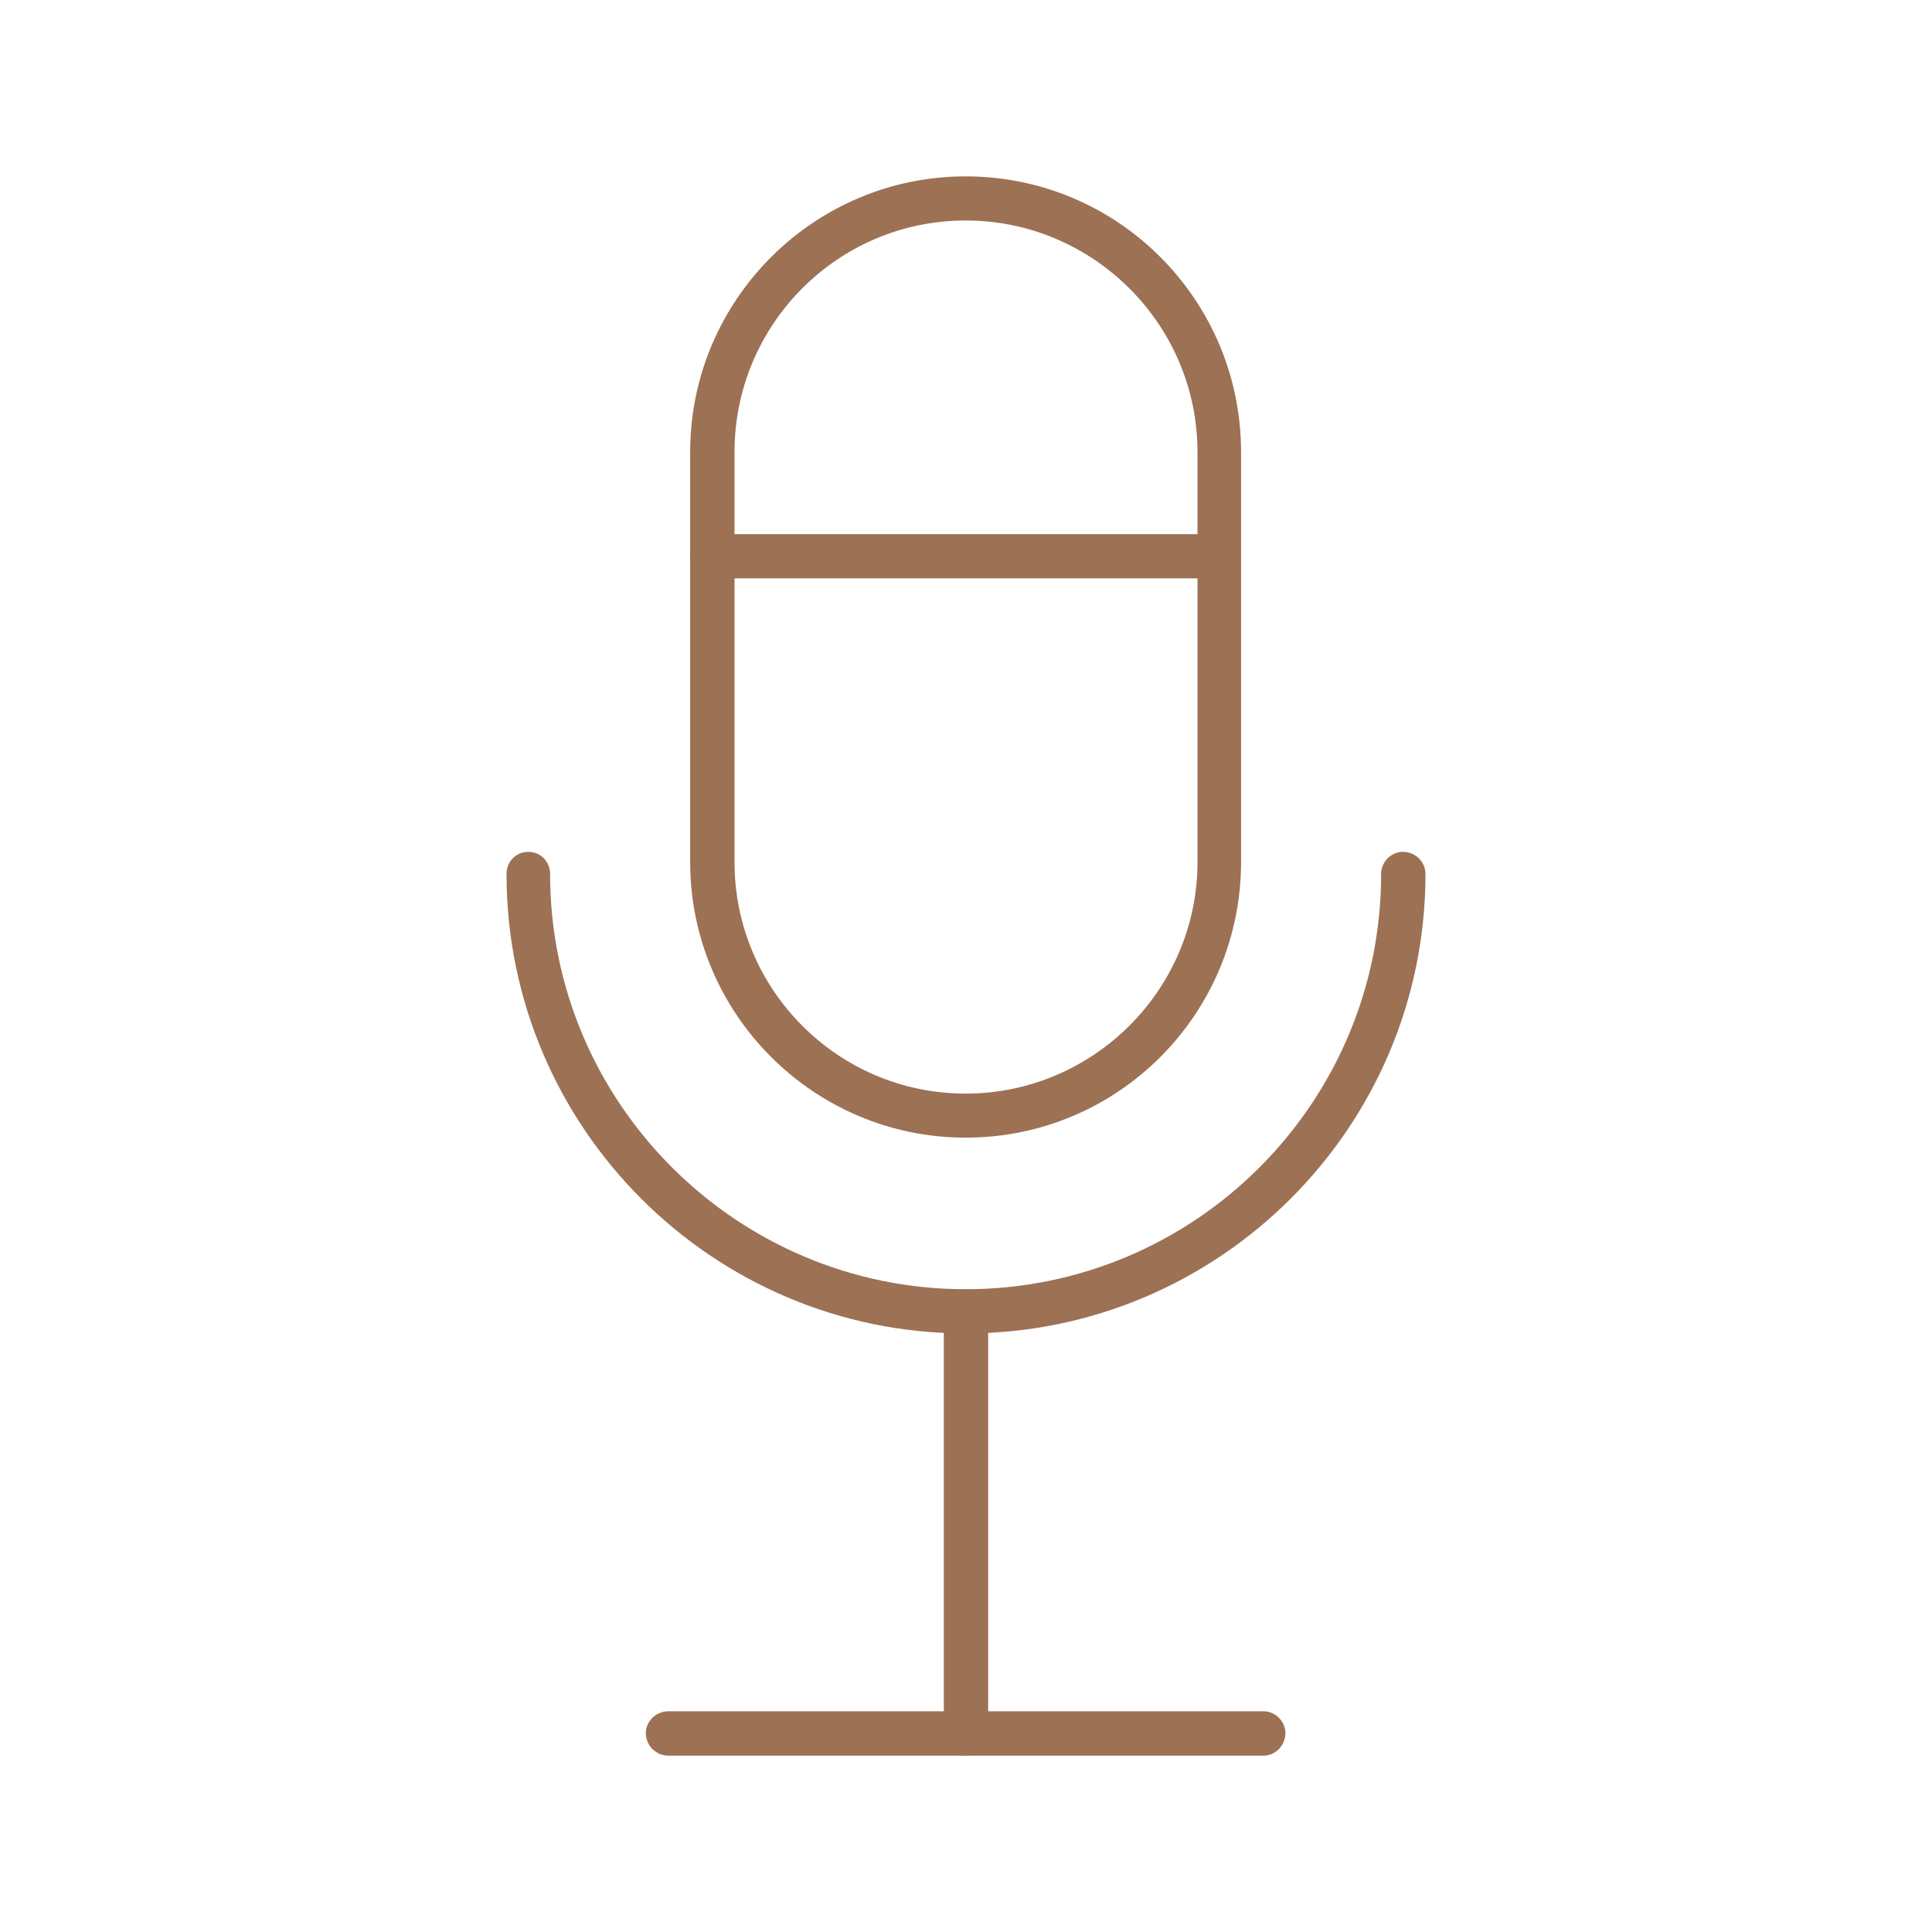
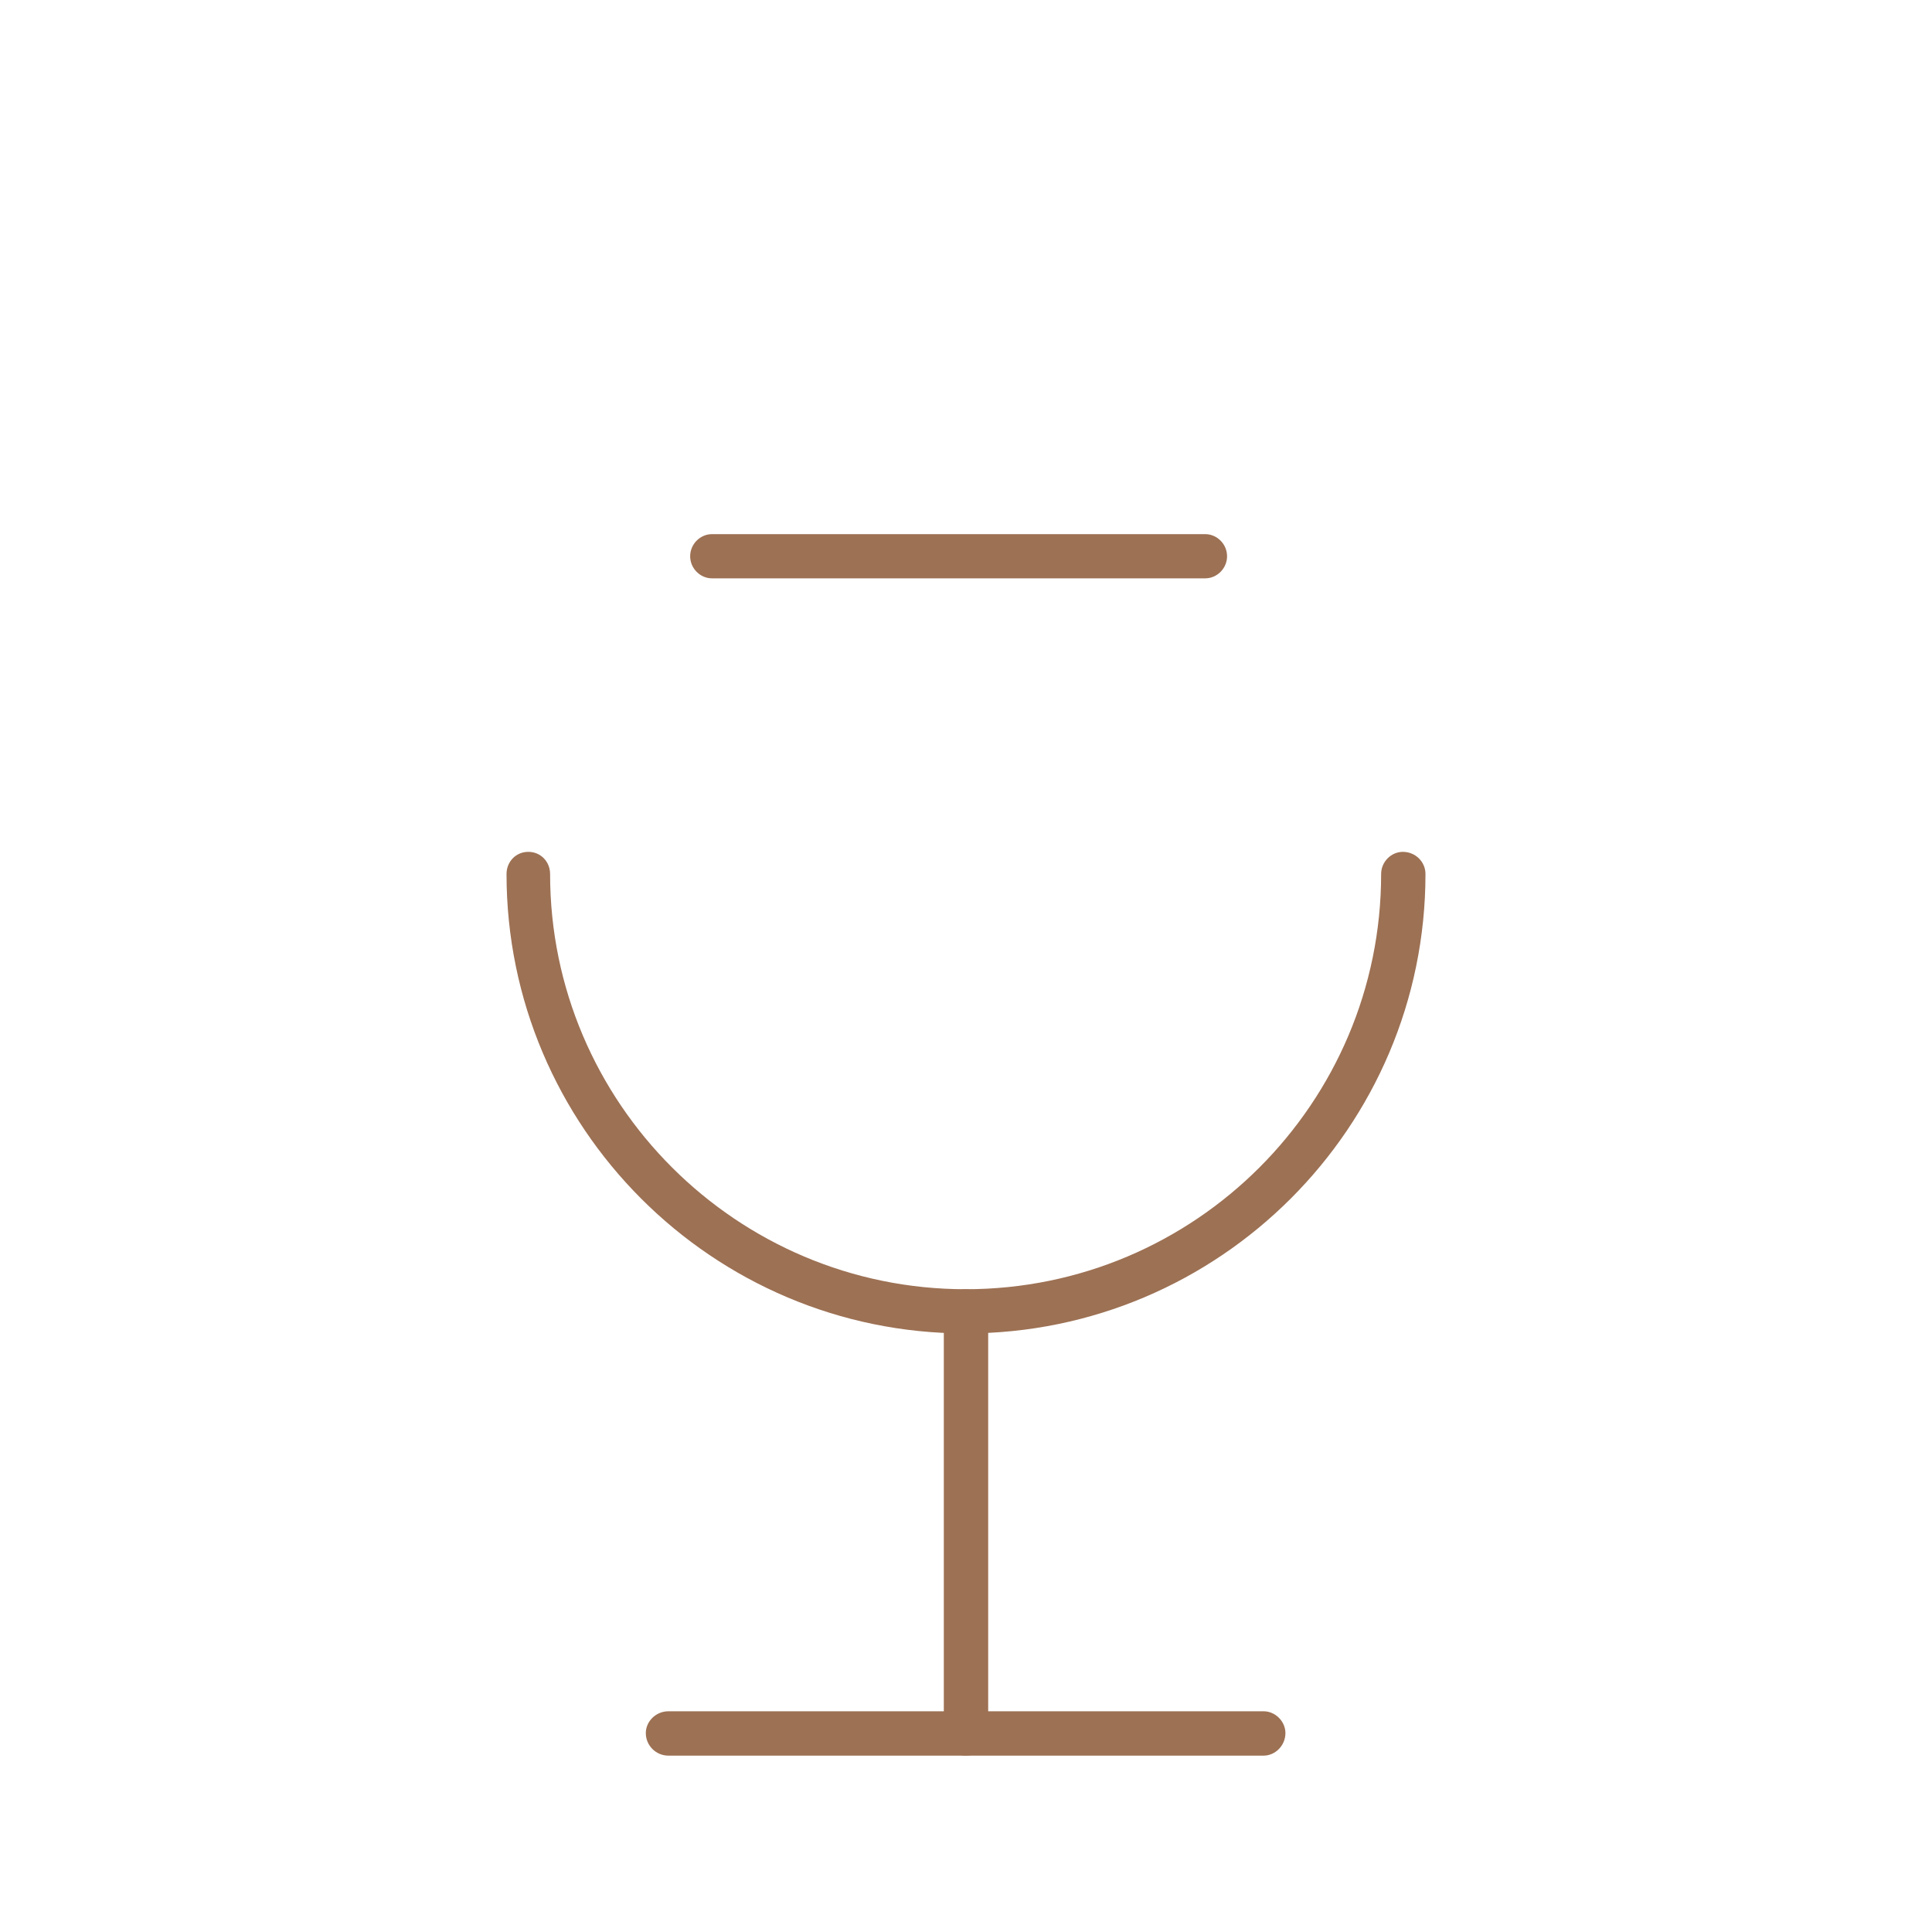
<svg xmlns="http://www.w3.org/2000/svg" width="100%" height="100%" viewBox="0 0 180 180" version="1.1" xml:space="preserve" style="fill-rule:evenodd;clip-rule:evenodd;stroke-linejoin:round;stroke-miterlimit:2;">
-   <path d="M89.964,20.542c-11.889,0 -21.531,9.678 -21.531,21.575l-0,38.198c-0,11.896 9.642,21.574 21.531,21.574c11.882,0 21.604,-9.678 21.604,-21.574l-0,-38.198c-0,-11.897 -9.722,-21.575 -21.604,-21.575Zm-0,85.45c-14.137,0 -25.663,-11.519 -25.663,-25.677l-0,-38.198c-0,-14.158 11.526,-25.685 25.663,-25.685c14.209,-0 25.663,11.527 25.663,25.685l0,38.198c0,14.158 -11.454,25.677 -25.663,25.677Z" style="fill:#9d7154;fill-rule:nonzero;" />
  <path d="M89.964,124.232c-23.561,0 -42.772,-19.204 -42.772,-42.801c-0,-1.145 0.87,-2.066 2.03,-2.066c1.159,-0 2.029,0.921 2.029,2.066c0,21.328 17.399,38.683 38.713,38.683c21.386,0 38.713,-17.355 38.713,-38.683c-0,-1.145 0.942,-2.066 2.022,-2.066c1.167,-0 2.109,0.921 2.109,2.066c0,23.597 -19.218,42.801 -42.844,42.801Z" style="fill:#9d7154;fill-rule:nonzero;" />
  <path d="M89.964,163.568c-1.088,0 -2.03,-0.942 -2.03,-2.102l-0,-39.293c-0,-1.138 0.942,-2.059 2.03,-2.059c1.16,0 2.102,0.921 2.102,2.059l0,39.293c0,1.16 -0.942,2.102 -2.102,2.102Z" style="fill:#9d7154;fill-rule:nonzero;" />
  <path d="M117.73,163.568l-55.459,0c-1.16,0 -2.102,-0.942 -2.102,-2.102c-0,-1.088 0.942,-2.03 2.102,-2.03l55.459,-0c1.087,-0 2.03,0.942 2.03,2.03c-0,1.16 -0.943,2.102 -2.03,2.102Z" style="fill:#9d7154;fill-rule:nonzero;" />
  <path d="M112.293,53.883l-45.963,-0c-1.087,-0 -2.029,-0.921 -2.029,-2.059c-0,-1.138 0.942,-2.059 2.029,-2.059l45.963,0c1.087,0 2.03,0.921 2.03,2.059c-0,1.138 -0.943,2.059 -2.03,2.059Z" style="fill:#9d7154;fill-rule:nonzero;" />
</svg>